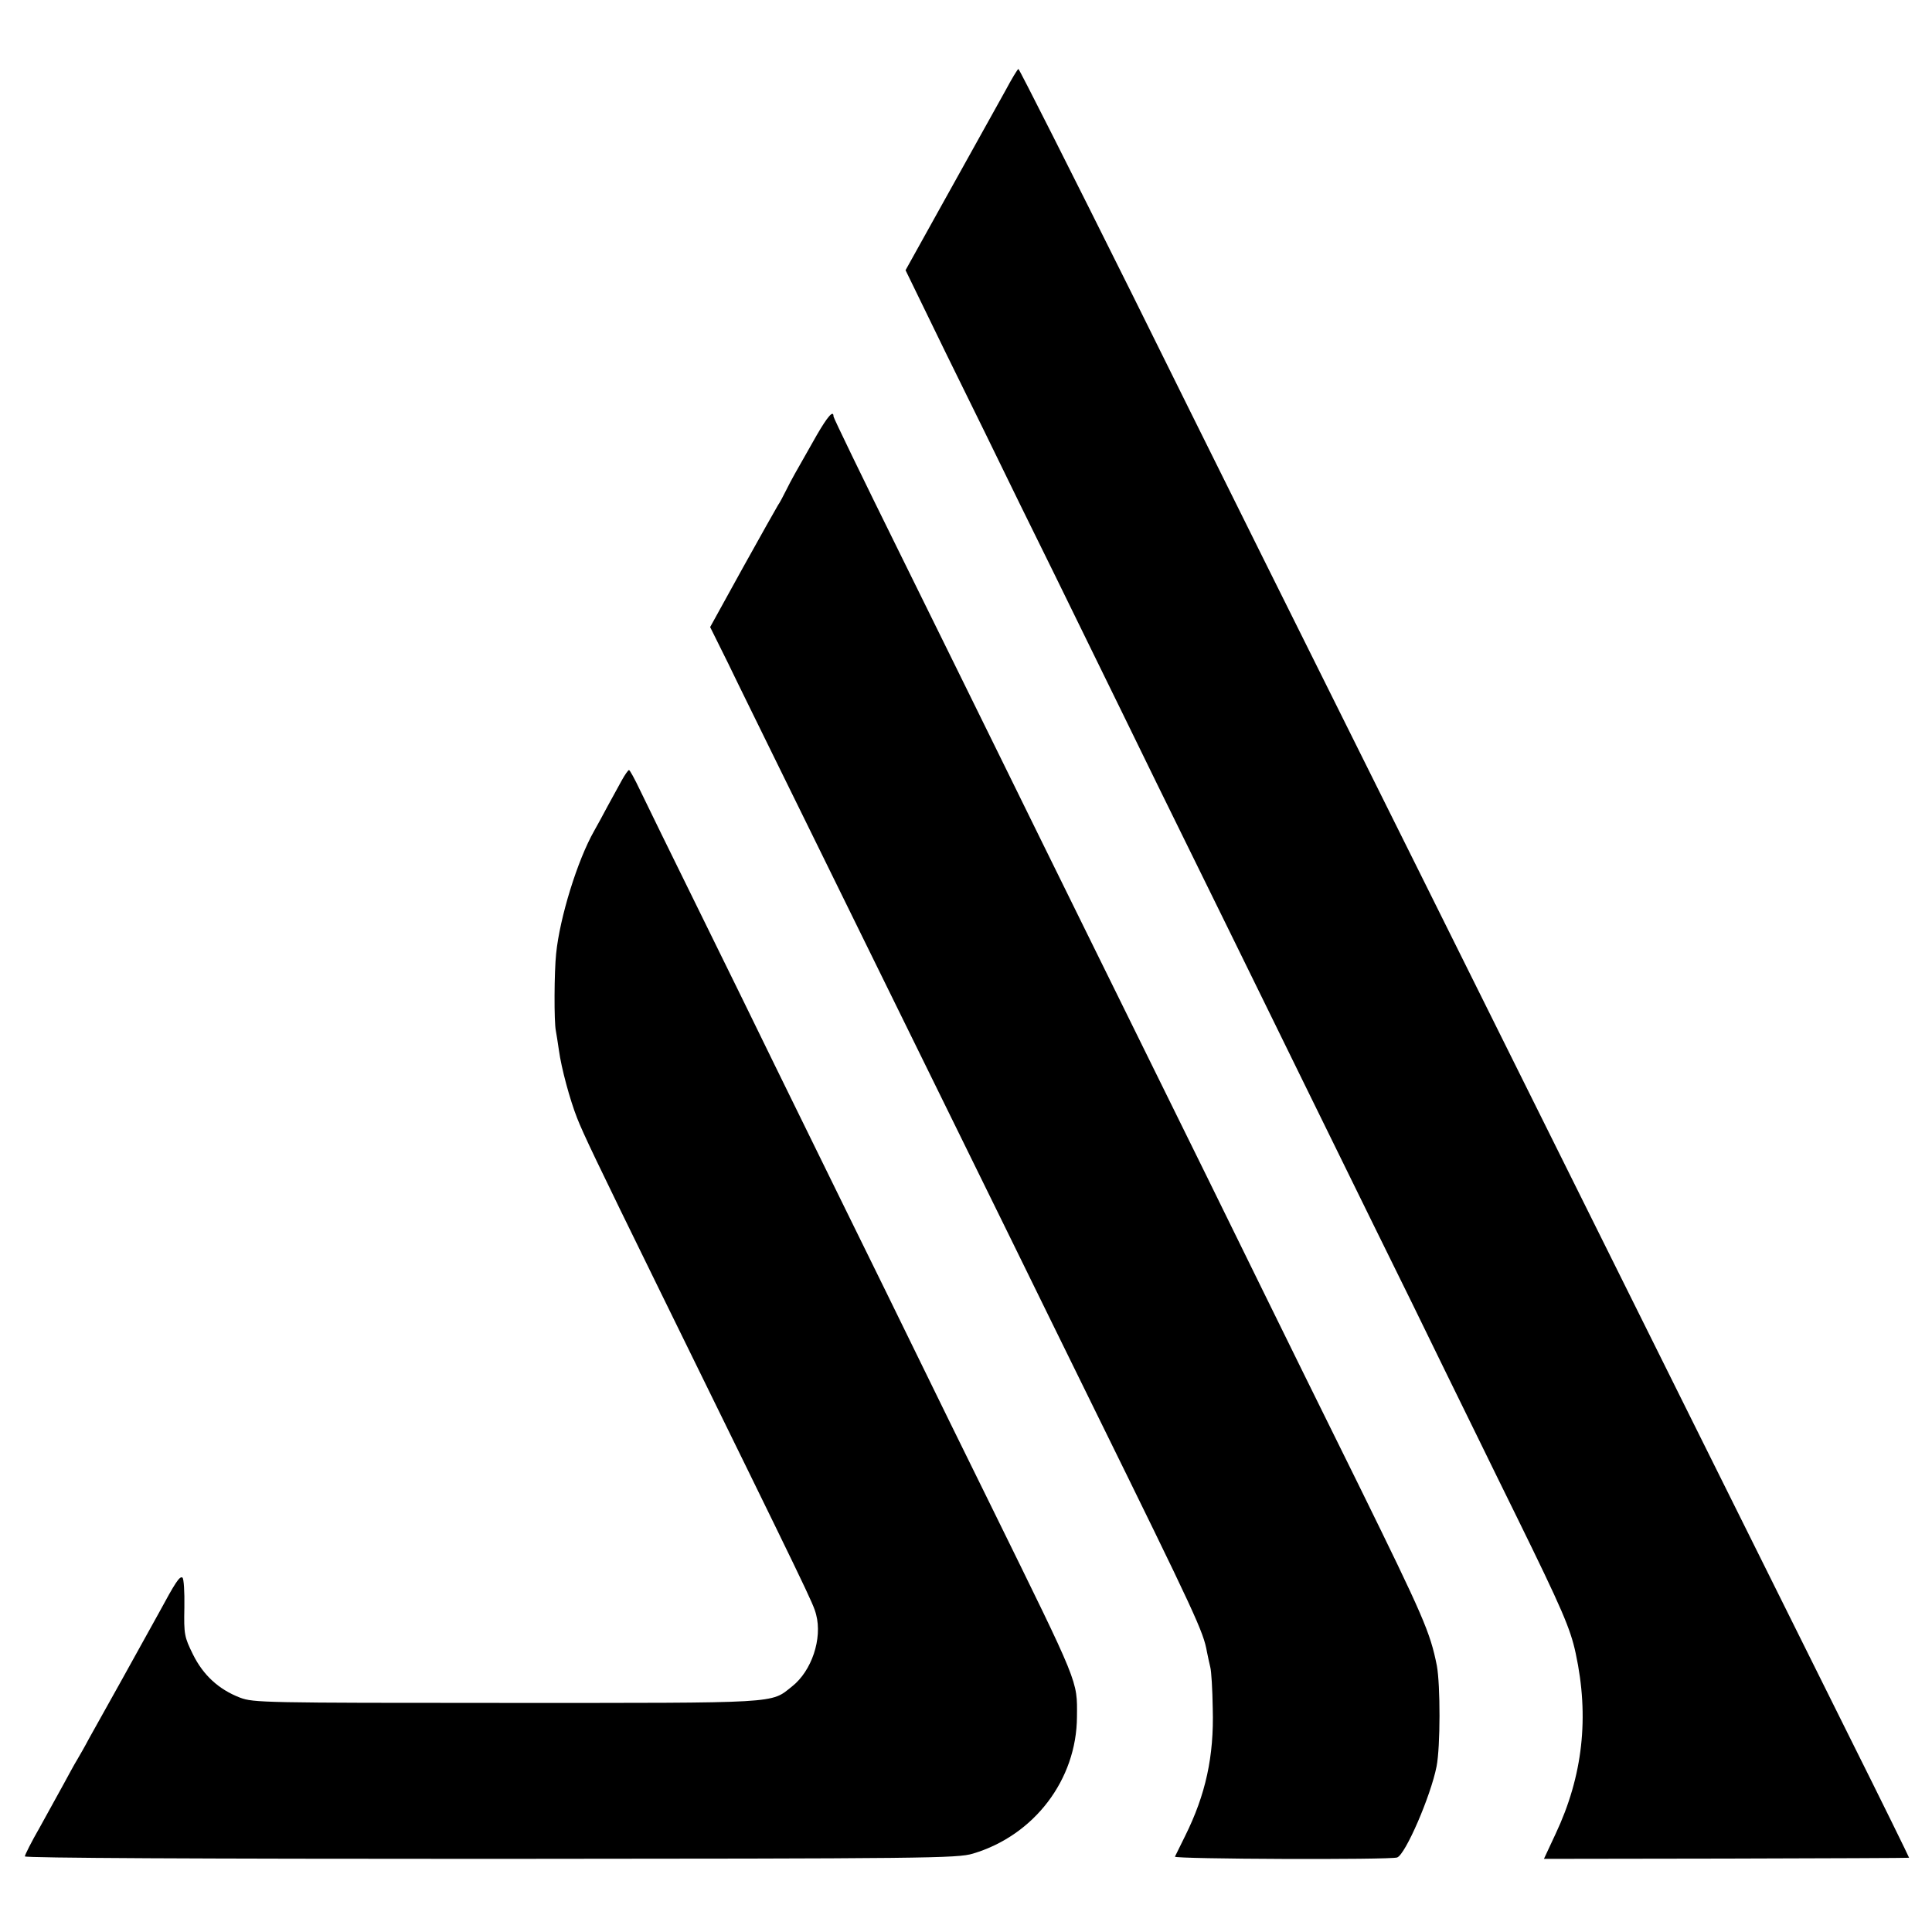
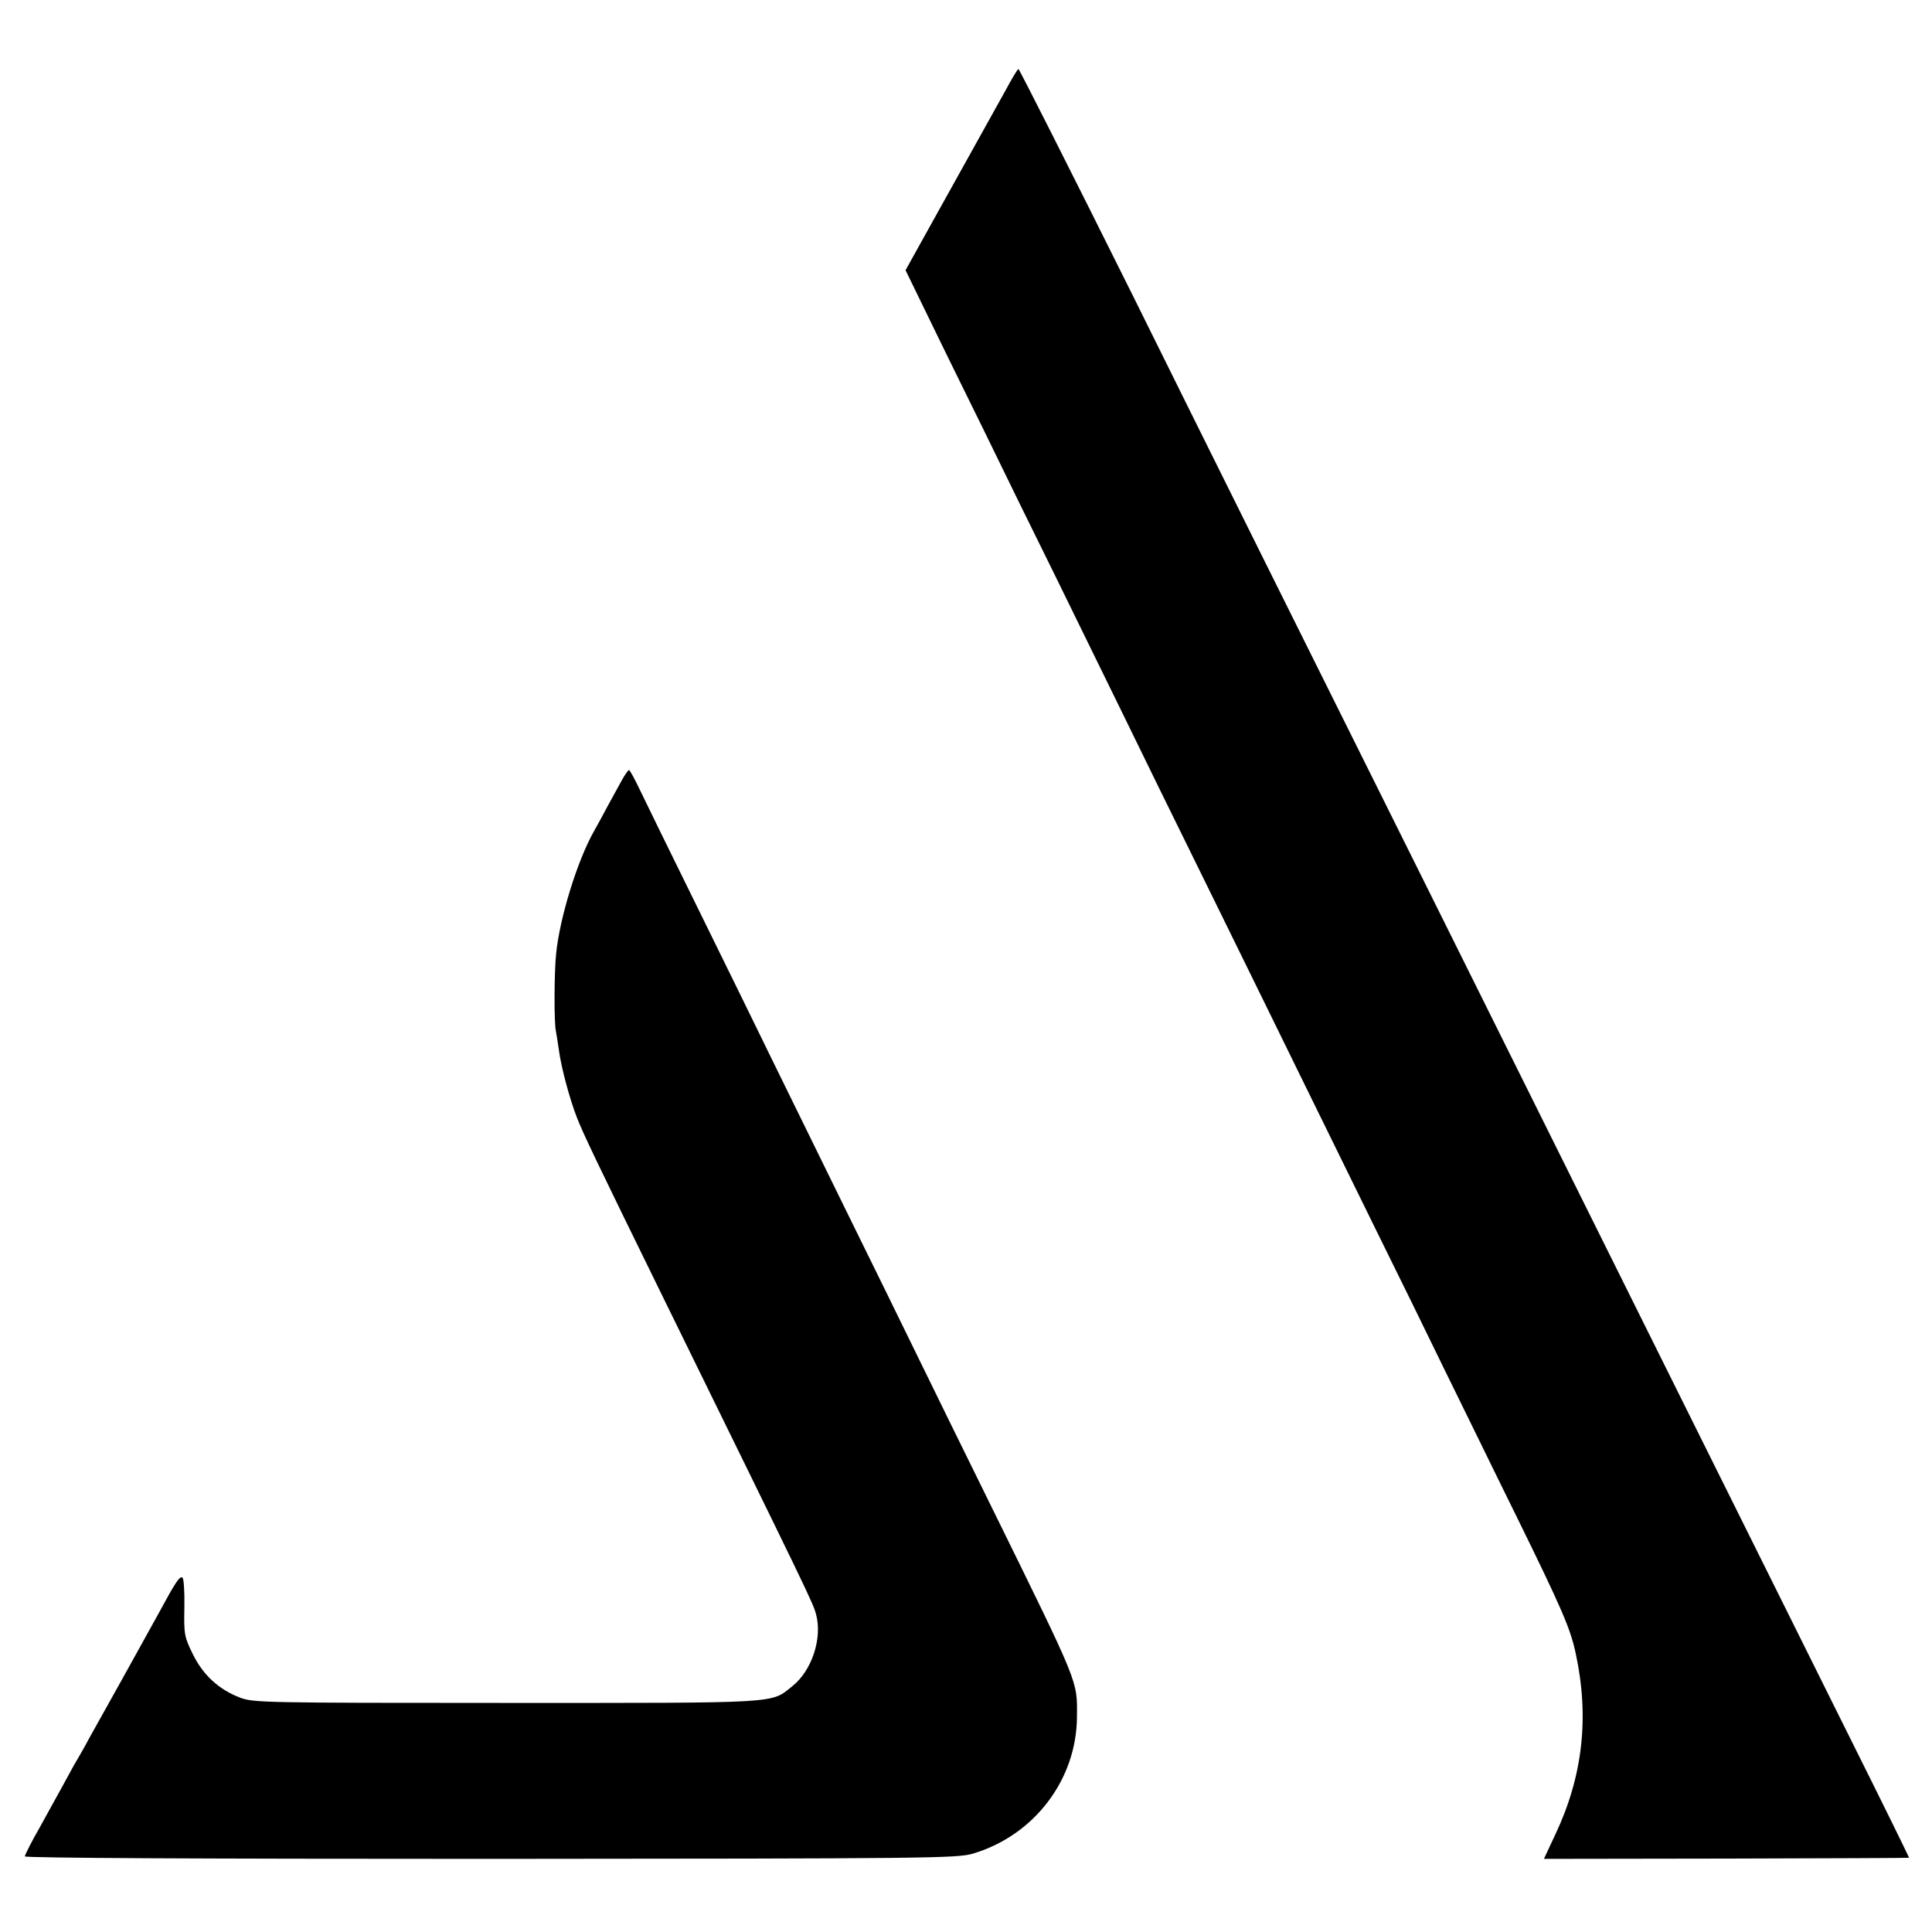
<svg xmlns="http://www.w3.org/2000/svg" version="1.0" width="700pt" height="700pt" viewBox="0 0 700 700" preserveAspectRatio="xMidYMid meet">
  <g transform="translate(0,700) scale(0.1,-0.1)" fill="#000000" stroke="none">
    <path d="M3643 6672 c-60 -107 -93 -168 -237 -426 l-125 -225 145 -298 c81 -164 203 -413 271 -553 69 -140 181 -367 248 -505 67 -137 179 -365 247 -505 69 -140 187 -381 263 -535 76 -154 190 -388 255 -520 65 -132 186 -379 270 -550 84 -170 199 -404 255 -520 57 -115 173 -354 260 -530 165 -336 195 -406 214 -495 50 -231 26 -445 -73 -655 l-42 -90 660 1 c364 1 662 2 663 3 1 0 -97 200 -219 444 -121 243 -381 766 -578 1162 -197 396 -639 1285 -982 1975 -344 690 -809 1625 -1033 2078 -225 452 -412 822 -415 822 -3 0 -24 -35 -47 -78z" />
-     <path d="M2959 5423 c-83 -146 -90 -158 -110 -198 -11 -22 -24 -47 -30 -55 -5 -8 -63 -111 -128 -228 l-118 -214 65 -131 c35 -73 122 -249 192 -392 70 -143 201 -408 290 -590 89 -181 220 -447 290 -590 70 -143 186 -379 258 -525 71 -146 203 -413 292 -595 377 -766 400 -817 413 -890 3 -17 9 -41 12 -55 4 -14 8 -81 9 -150 5 -174 -26 -313 -100 -462 -19 -38 -35 -71 -37 -75 -2 -9 779 -12 805 -3 30 10 122 223 143 330 14 72 14 294 1 365 -24 121 -49 178 -281 650 -125 253 -283 573 -350 710 -115 235 -206 420 -640 1300 -98 198 -237 482 -310 630 -73 149 -239 485 -369 749 -130 263 -236 482 -236 487 0 25 -21 1 -61 -68z" />
    <path d="M2253 4173 c-12 -21 -34 -63 -51 -93 -16 -30 -38 -71 -49 -90 -61 -107 -125 -315 -138 -445 -7 -65 -8 -248 -1 -280 2 -11 7 -42 11 -70 9 -66 40 -180 66 -246 22 -56 66 -149 299 -624 549 -1119 556 -1133 567 -1175 23 -87 -16 -204 -87 -260 -79 -63 -34 -60 -1036 -60 -878 0 -916 1 -964 19 -78 30 -134 82 -171 157 -31 63 -33 72 -31 170 1 56 -2 105 -7 108 -10 7 -26 -18 -86 -129 -21 -38 -81 -146 -133 -240 -52 -93 -106 -190 -120 -215 -13 -25 -32 -58 -42 -75 -10 -16 -32 -57 -50 -90 -18 -33 -57 -103 -86 -156 -30 -52 -54 -100 -54 -105 0 -6 638 -9 1688 -9 1589 1 1690 2 1747 19 222 66 376 268 377 496 1 133 10 110 -307 755 -98 198 -219 446 -270 550 -51 105 -168 343 -260 530 -92 187 -209 426 -260 530 -51 105 -173 354 -272 555 -99 201 -195 397 -214 437 -19 40 -37 73 -40 73 -3 0 -15 -17 -26 -37z" />
  </g>
</svg>